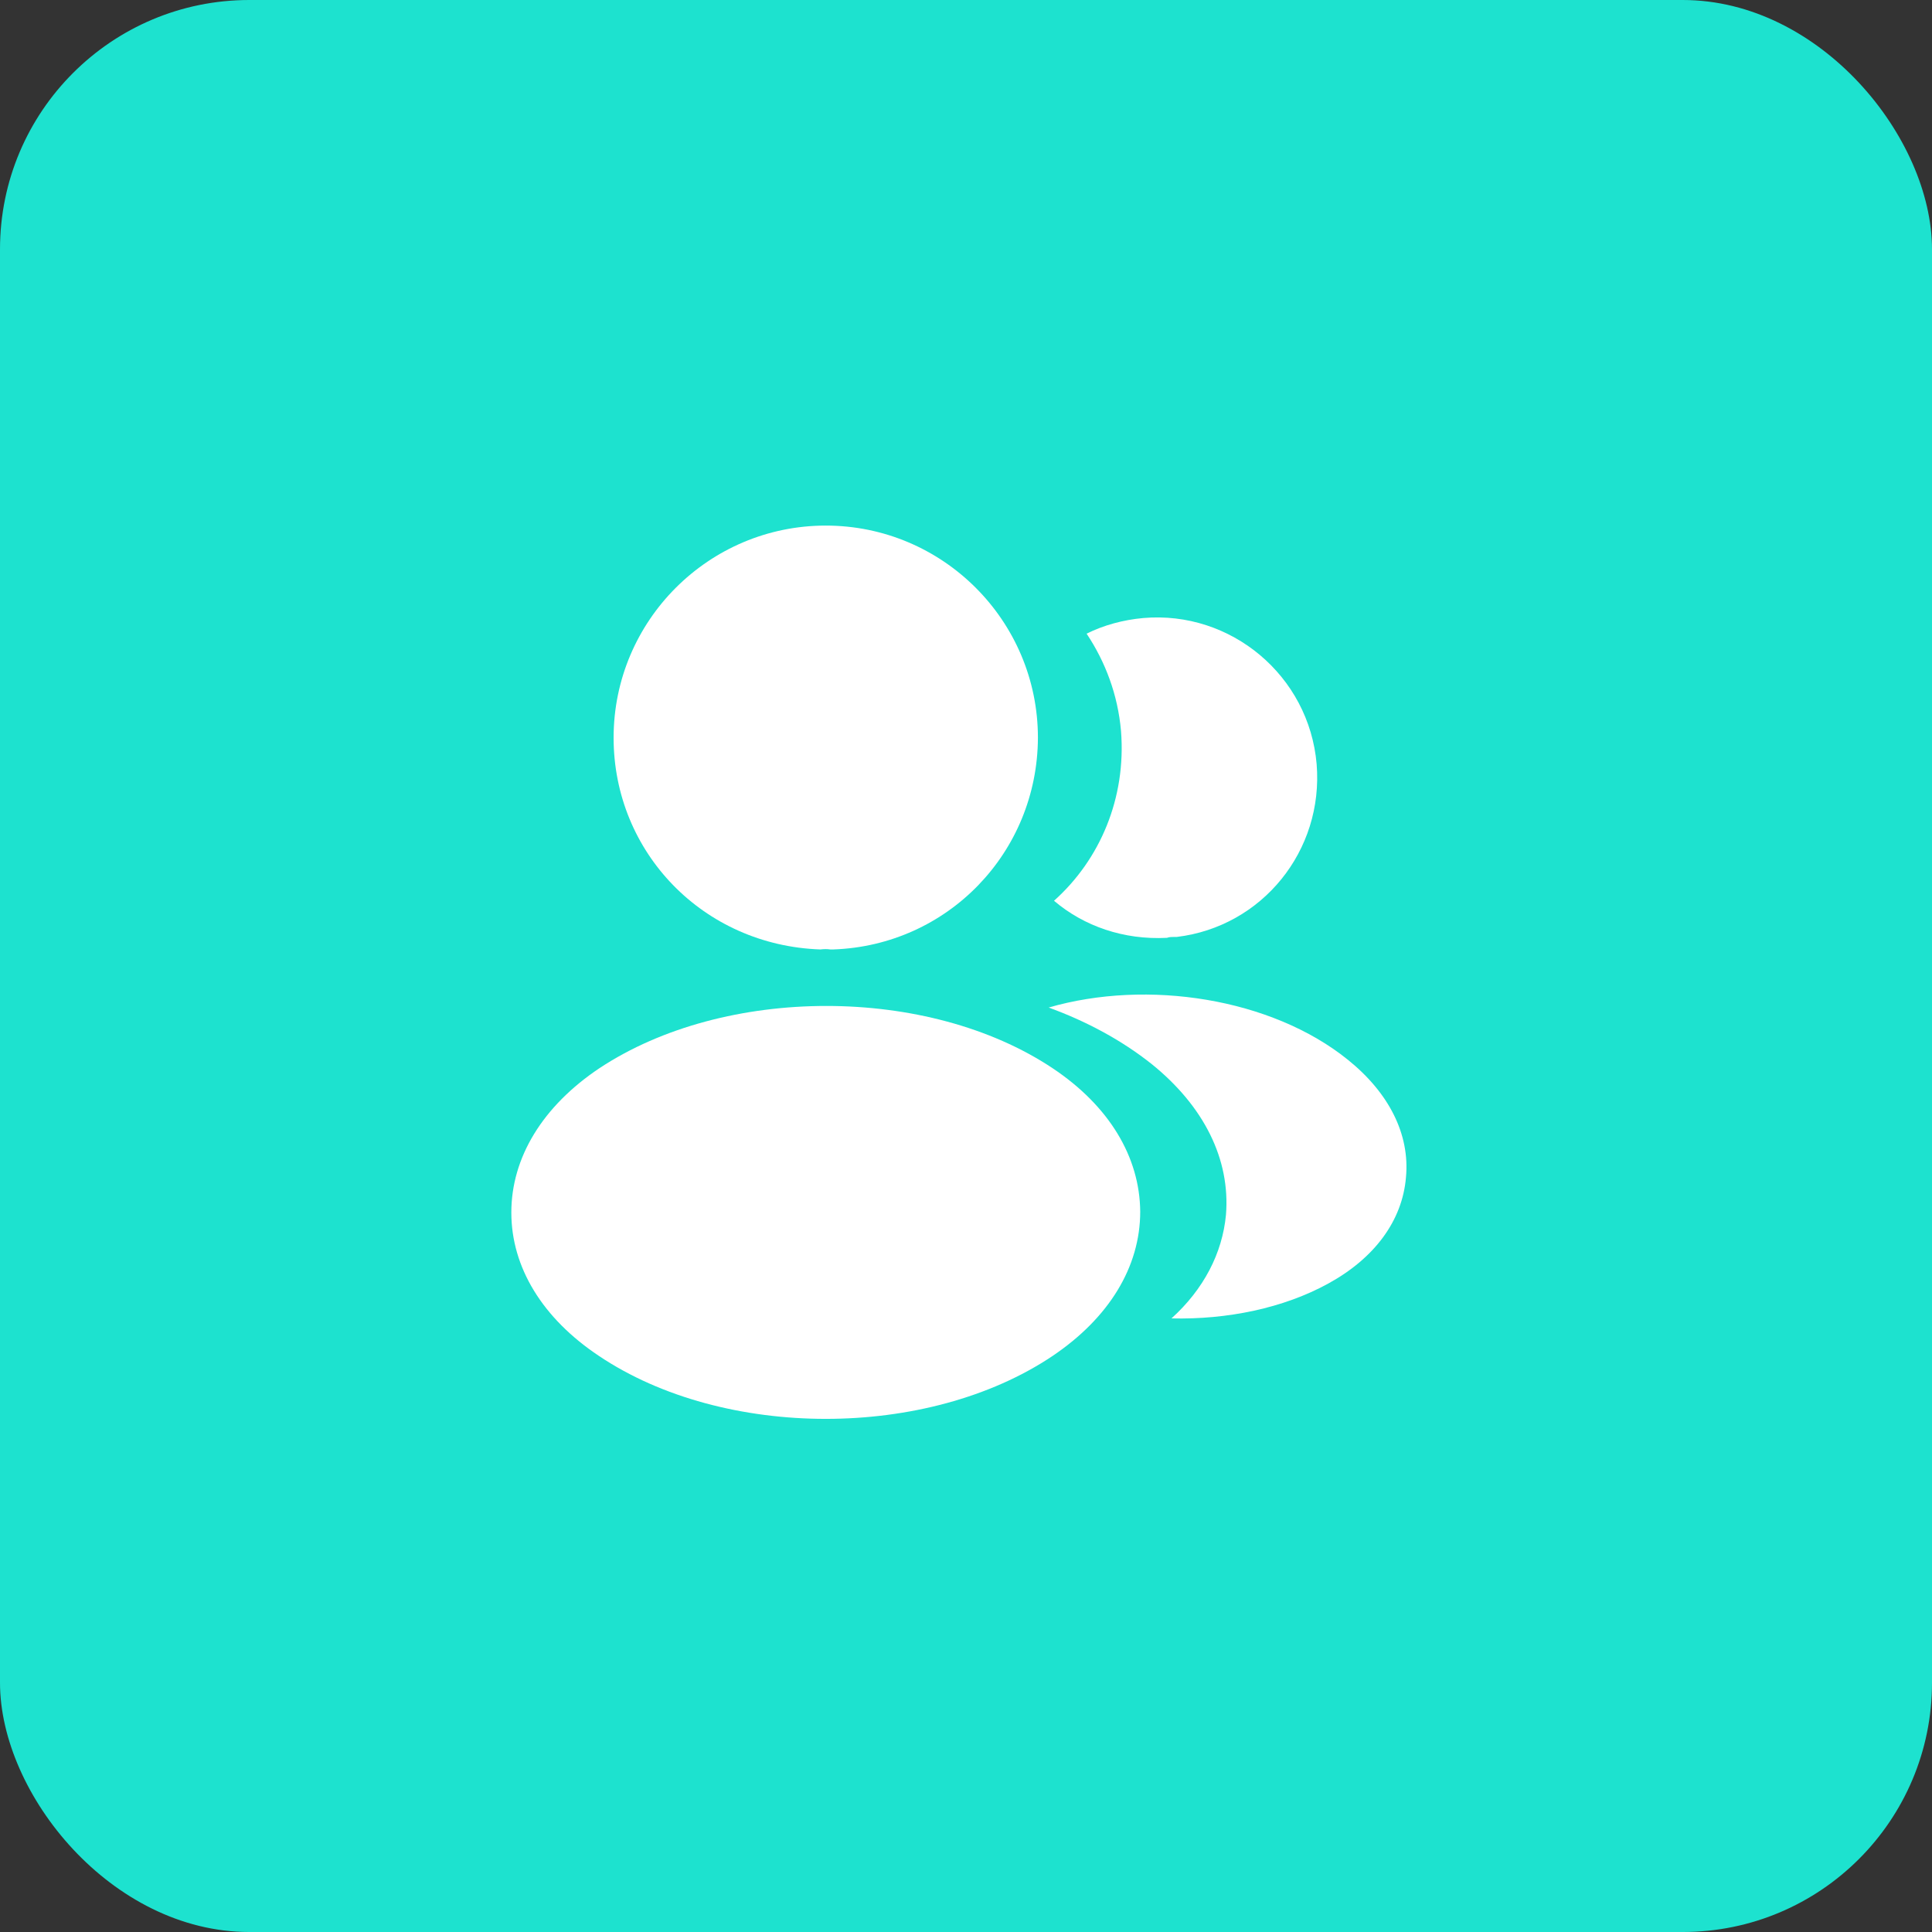
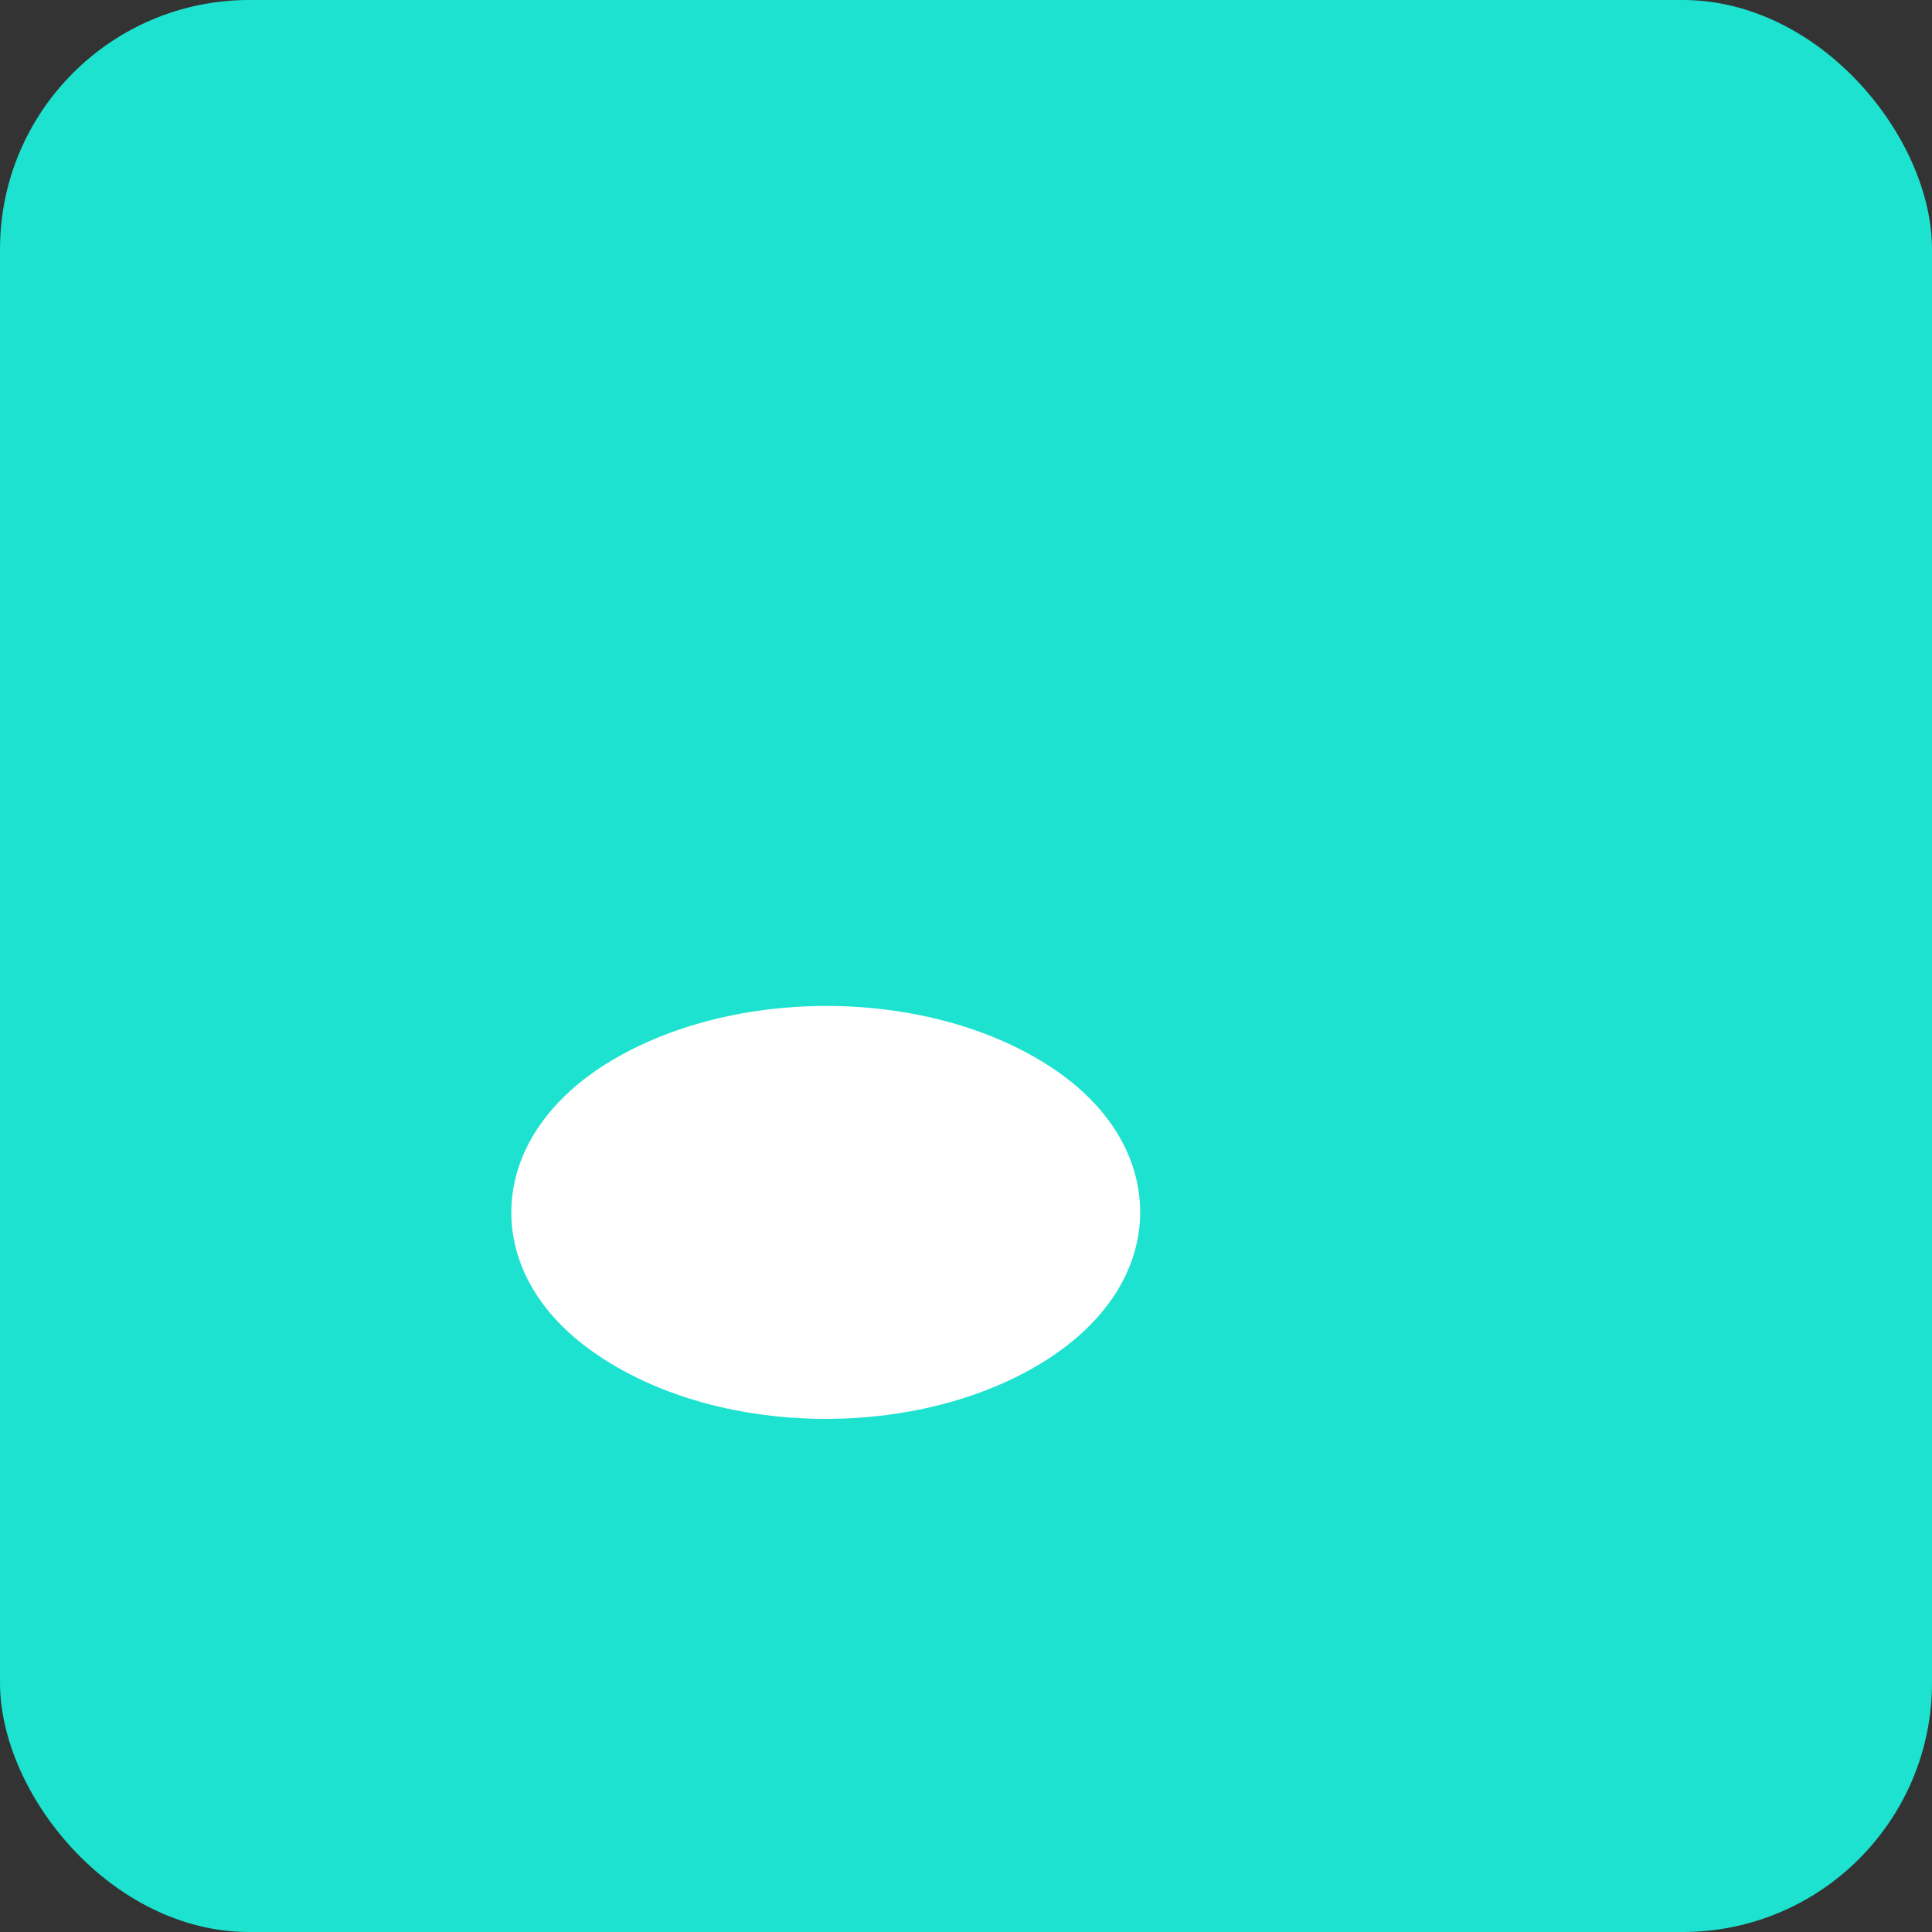
<svg xmlns="http://www.w3.org/2000/svg" width="155" height="155" viewBox="0 0 155 155" fill="none">
  <rect x="0" y="0" width="155" height="155" fill="#333333" stroke="none" />
  <rect width="155" height="155" rx="20" fill="#1DE2CF" />
-   <path d="M66.249 42.166C56.861 42.166 49.228 49.798 49.228 59.187C49.228 68.396 56.431 75.849 65.819 76.172C66.106 76.136 66.393 76.136 66.608 76.172C66.679 76.172 66.715 76.172 66.787 76.172C66.823 76.172 66.823 76.172 66.859 76.172C76.032 75.849 83.234 68.396 83.27 59.187C83.27 49.798 75.638 42.166 66.249 42.166Z" fill="white" />
  <path d="M84.453 85.704C74.456 79.039 58.152 79.039 48.083 85.704C43.532 88.75 41.023 92.871 41.023 97.278C41.023 101.685 43.532 105.77 48.047 108.78C53.063 112.149 59.657 113.833 66.25 113.833C72.843 113.833 79.437 112.149 84.453 108.78C88.968 105.735 91.477 101.65 91.477 97.206C91.441 92.799 88.968 88.714 84.453 85.704Z" fill="white" />
-   <path d="M105.631 61.301C106.204 68.253 101.259 74.344 94.415 75.168C94.379 75.168 94.379 75.168 94.343 75.168H94.236C94.02 75.168 93.805 75.168 93.626 75.24C90.15 75.419 86.961 74.308 84.561 72.266C88.251 68.969 90.365 64.024 89.936 58.649C89.685 55.747 88.681 53.095 87.176 50.838C88.538 50.157 90.115 49.727 91.727 49.583C98.751 48.974 105.021 54.206 105.631 61.301Z" fill="white" />
-   <path d="M112.798 94.448C112.511 97.924 110.289 100.934 106.563 102.977C102.979 104.947 98.464 105.879 93.985 105.772C96.565 103.442 98.07 100.54 98.357 97.458C98.715 93.015 96.601 88.751 92.373 85.347C89.972 83.447 87.177 81.942 84.131 80.832C92.05 78.538 102.012 80.079 108.139 85.024C111.436 87.676 113.12 91.008 112.798 94.448Z" fill="white" />
</svg>